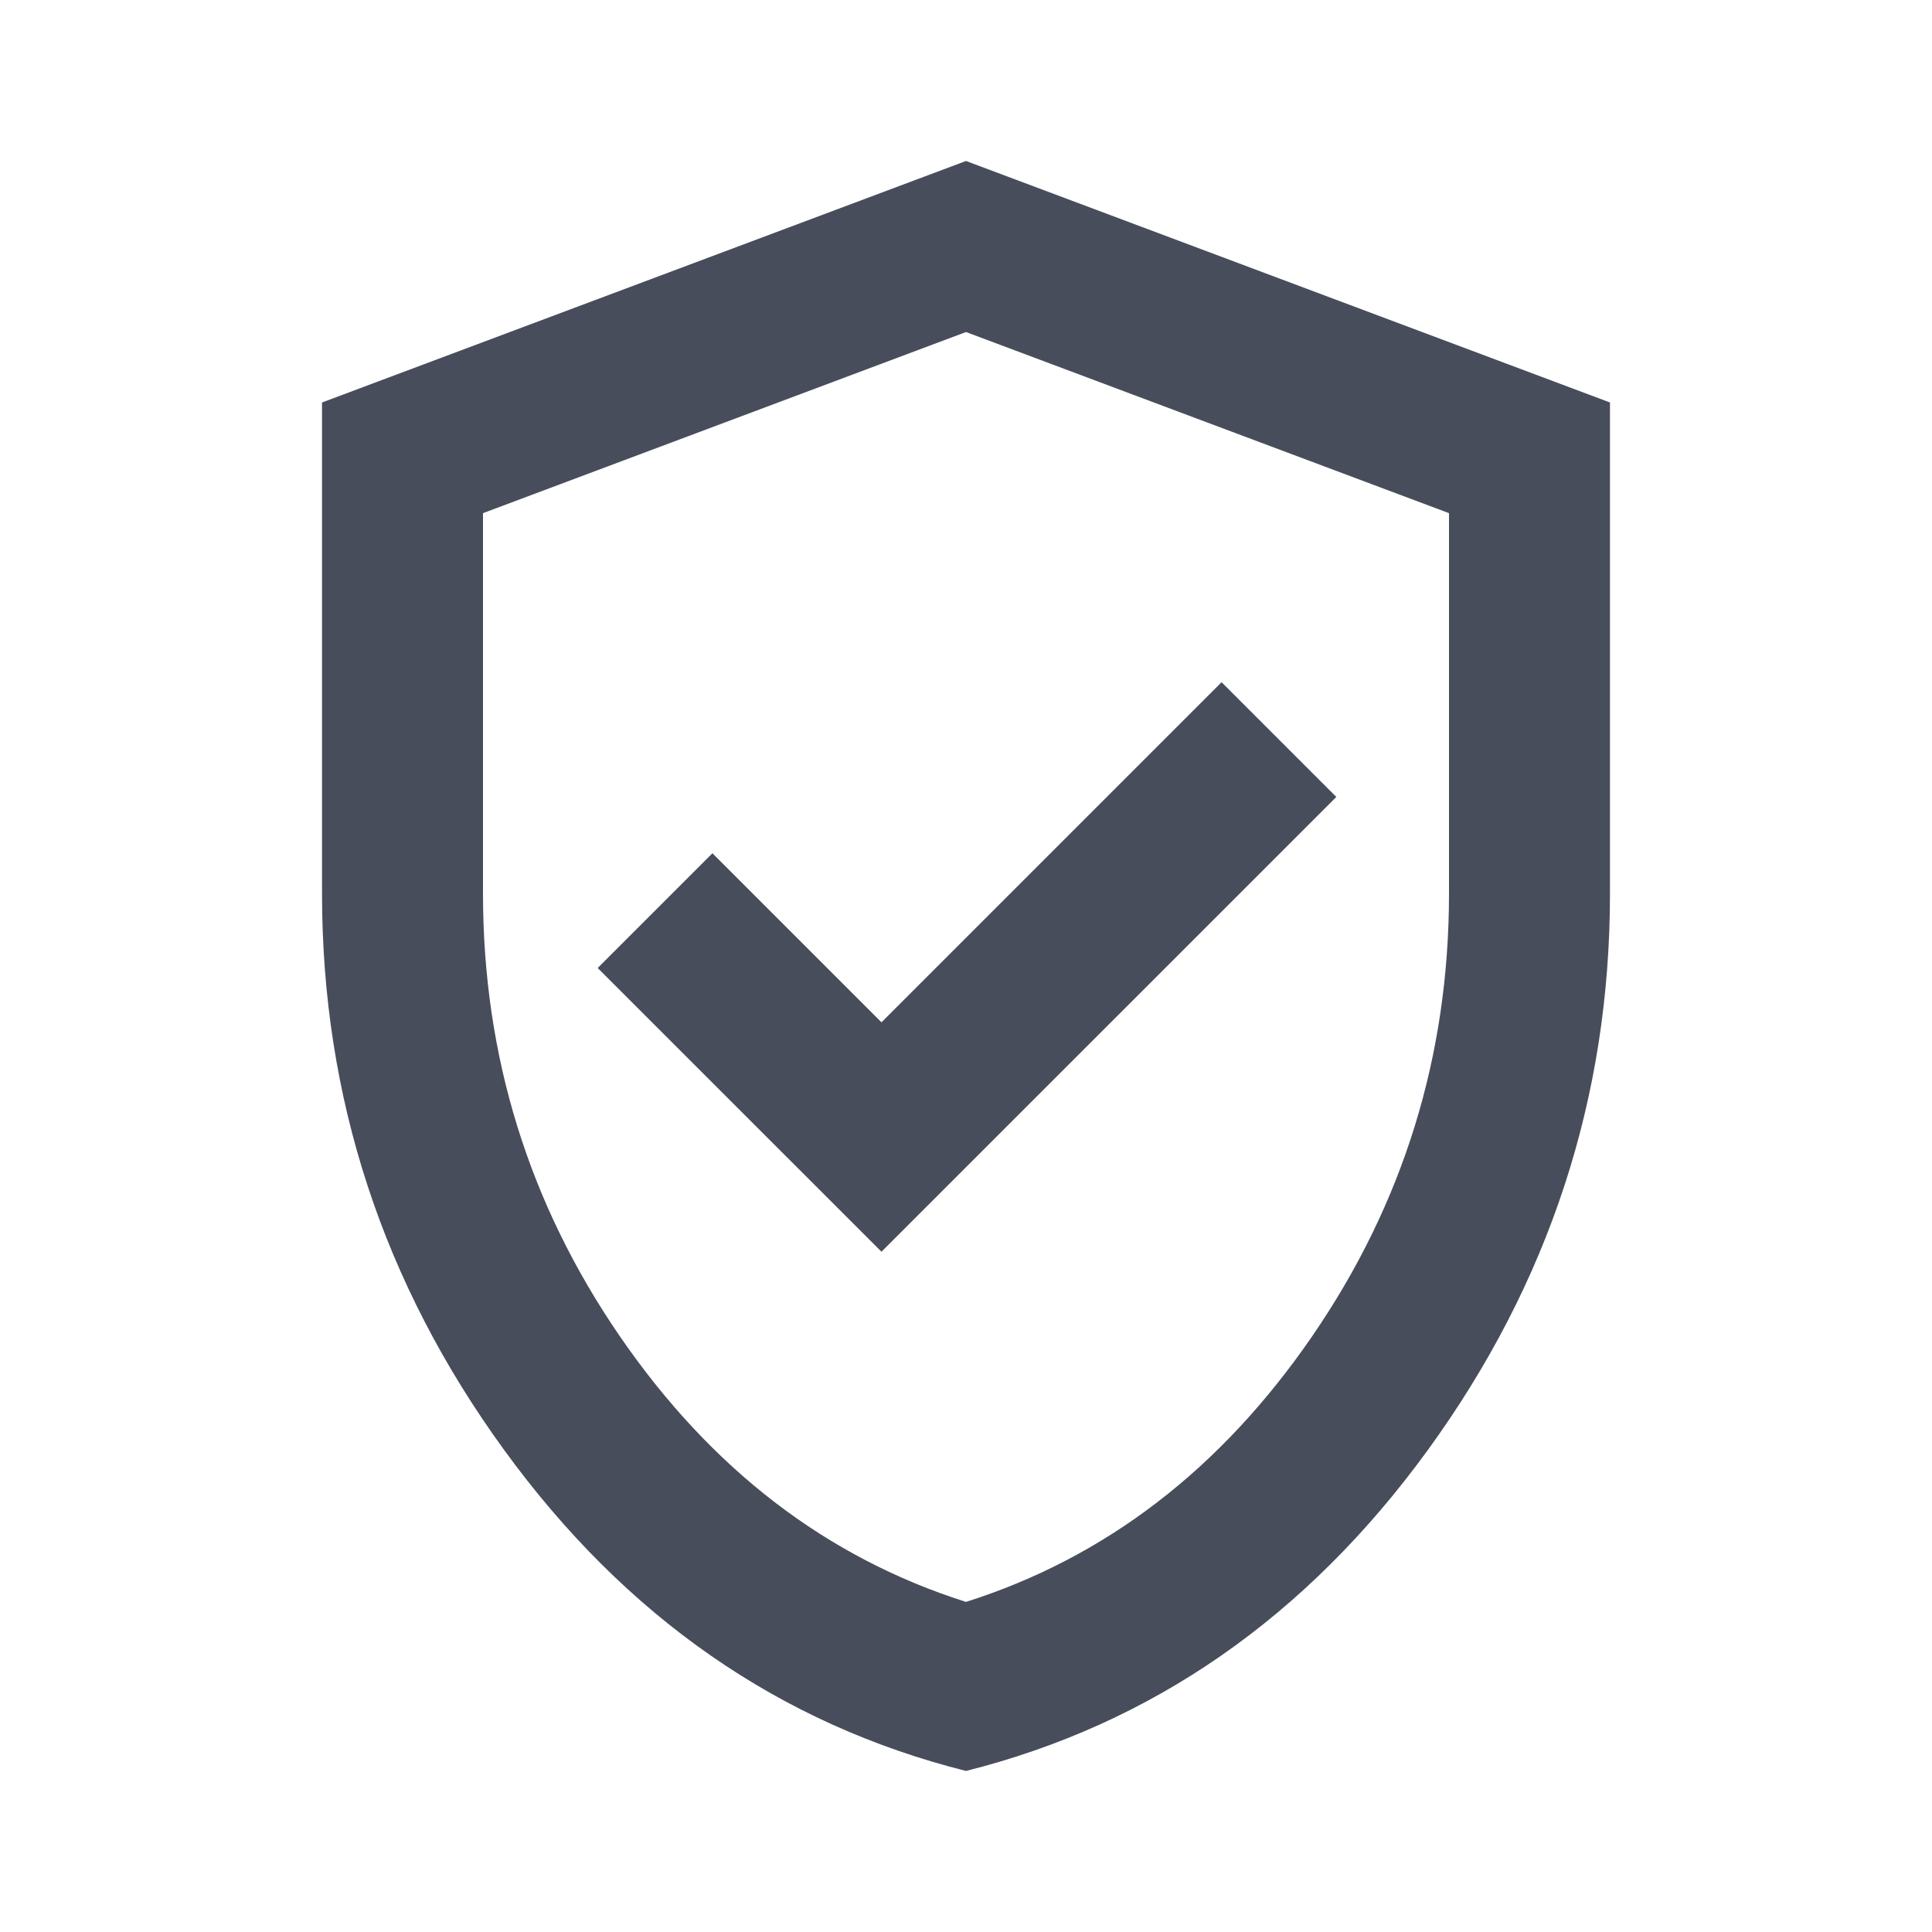
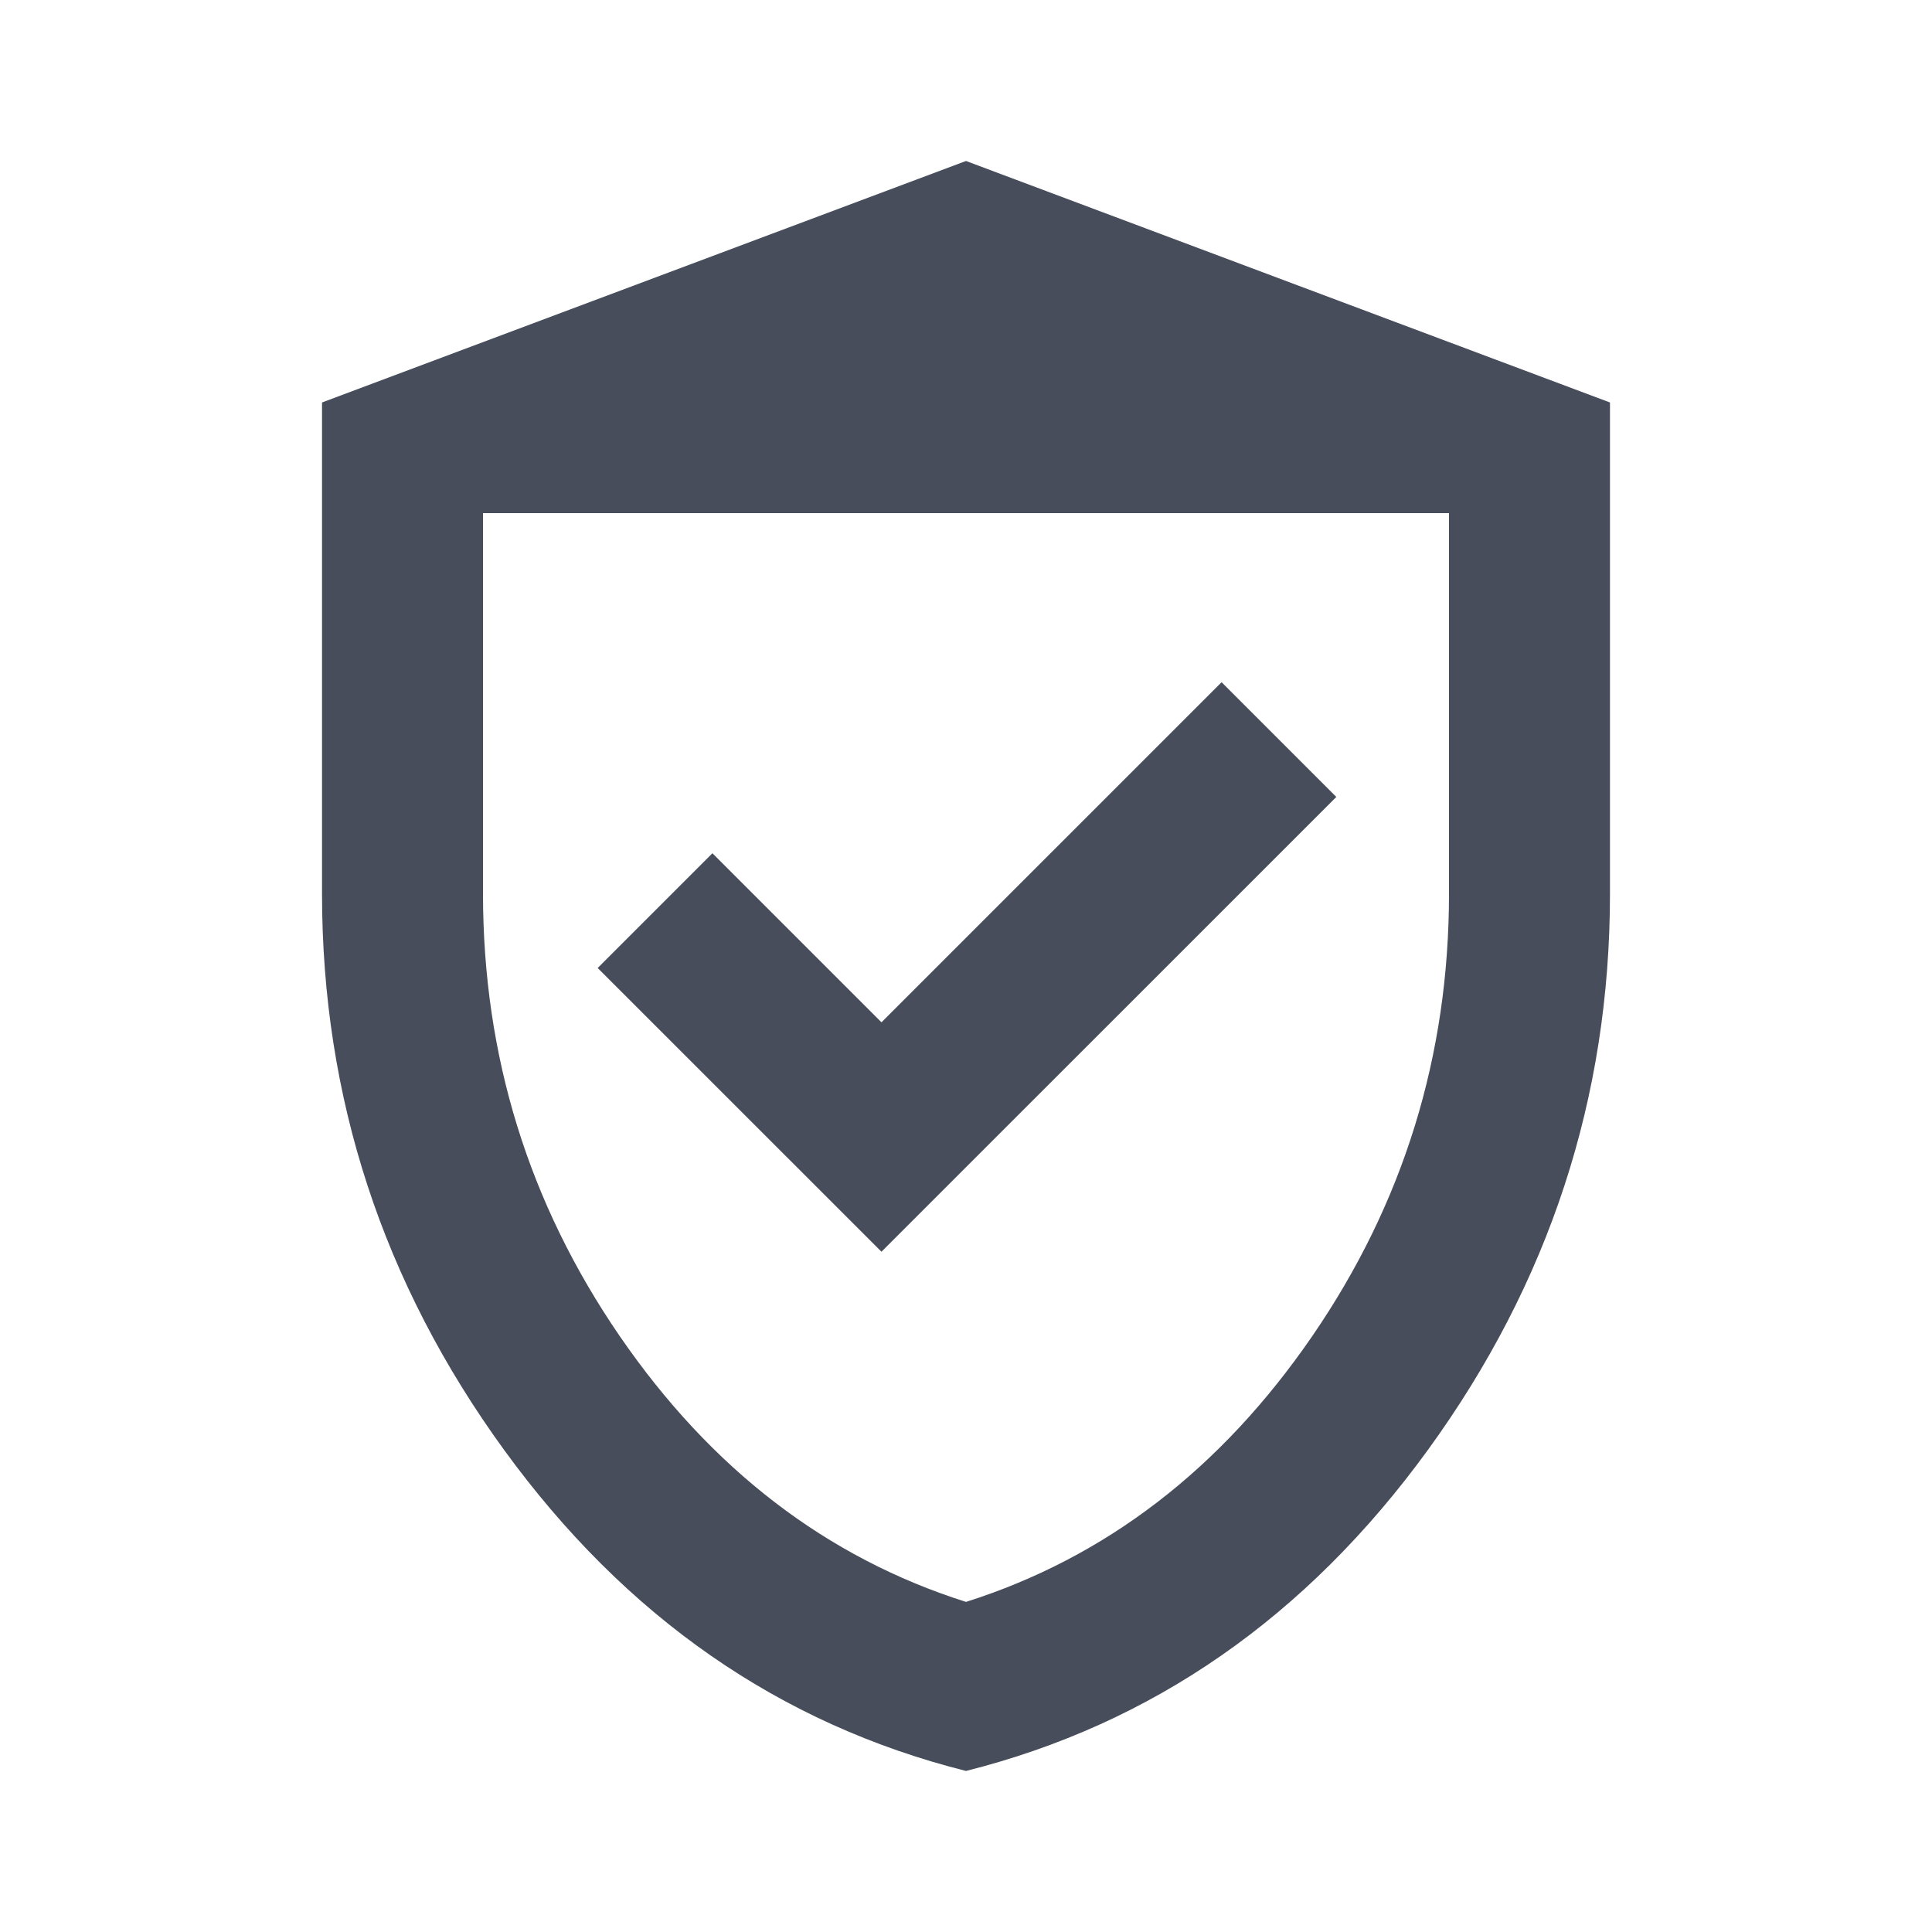
<svg xmlns="http://www.w3.org/2000/svg" width="28" height="28" viewBox="0 0 28 28" fill="none">
-   <path d="M12.775 18.141L19.367 11.55L17.704 9.887L12.775 14.816L10.325 12.366L8.662 14.029L12.775 18.141ZM14 25.666C11.297 24.986 9.066 23.435 7.306 21.014C5.546 18.593 4.667 15.905 4.667 12.95V5.833L14 2.333L23.333 5.833V12.95C23.333 15.905 22.453 18.593 20.694 21.014C18.934 23.435 16.703 24.986 14 25.666ZM14 23.216C16.022 22.575 17.694 21.291 19.017 19.366C20.339 17.441 21 15.303 21 12.95V7.437L14 4.812L7 7.437V12.95C7 15.303 7.661 17.441 8.983 19.366C10.306 21.291 11.978 22.575 14 23.216Z" fill="#484D5B" />
+   <path d="M12.775 18.141L19.367 11.55L17.704 9.887L12.775 14.816L10.325 12.366L8.662 14.029L12.775 18.141ZM14 25.666C11.297 24.986 9.066 23.435 7.306 21.014C5.546 18.593 4.667 15.905 4.667 12.95V5.833L14 2.333L23.333 5.833V12.95C23.333 15.905 22.453 18.593 20.694 21.014C18.934 23.435 16.703 24.986 14 25.666ZM14 23.216C16.022 22.575 17.694 21.291 19.017 19.366C20.339 17.441 21 15.303 21 12.95V7.437L7 7.437V12.95C7 15.303 7.661 17.441 8.983 19.366C10.306 21.291 11.978 22.575 14 23.216Z" fill="#484D5B" />
</svg>